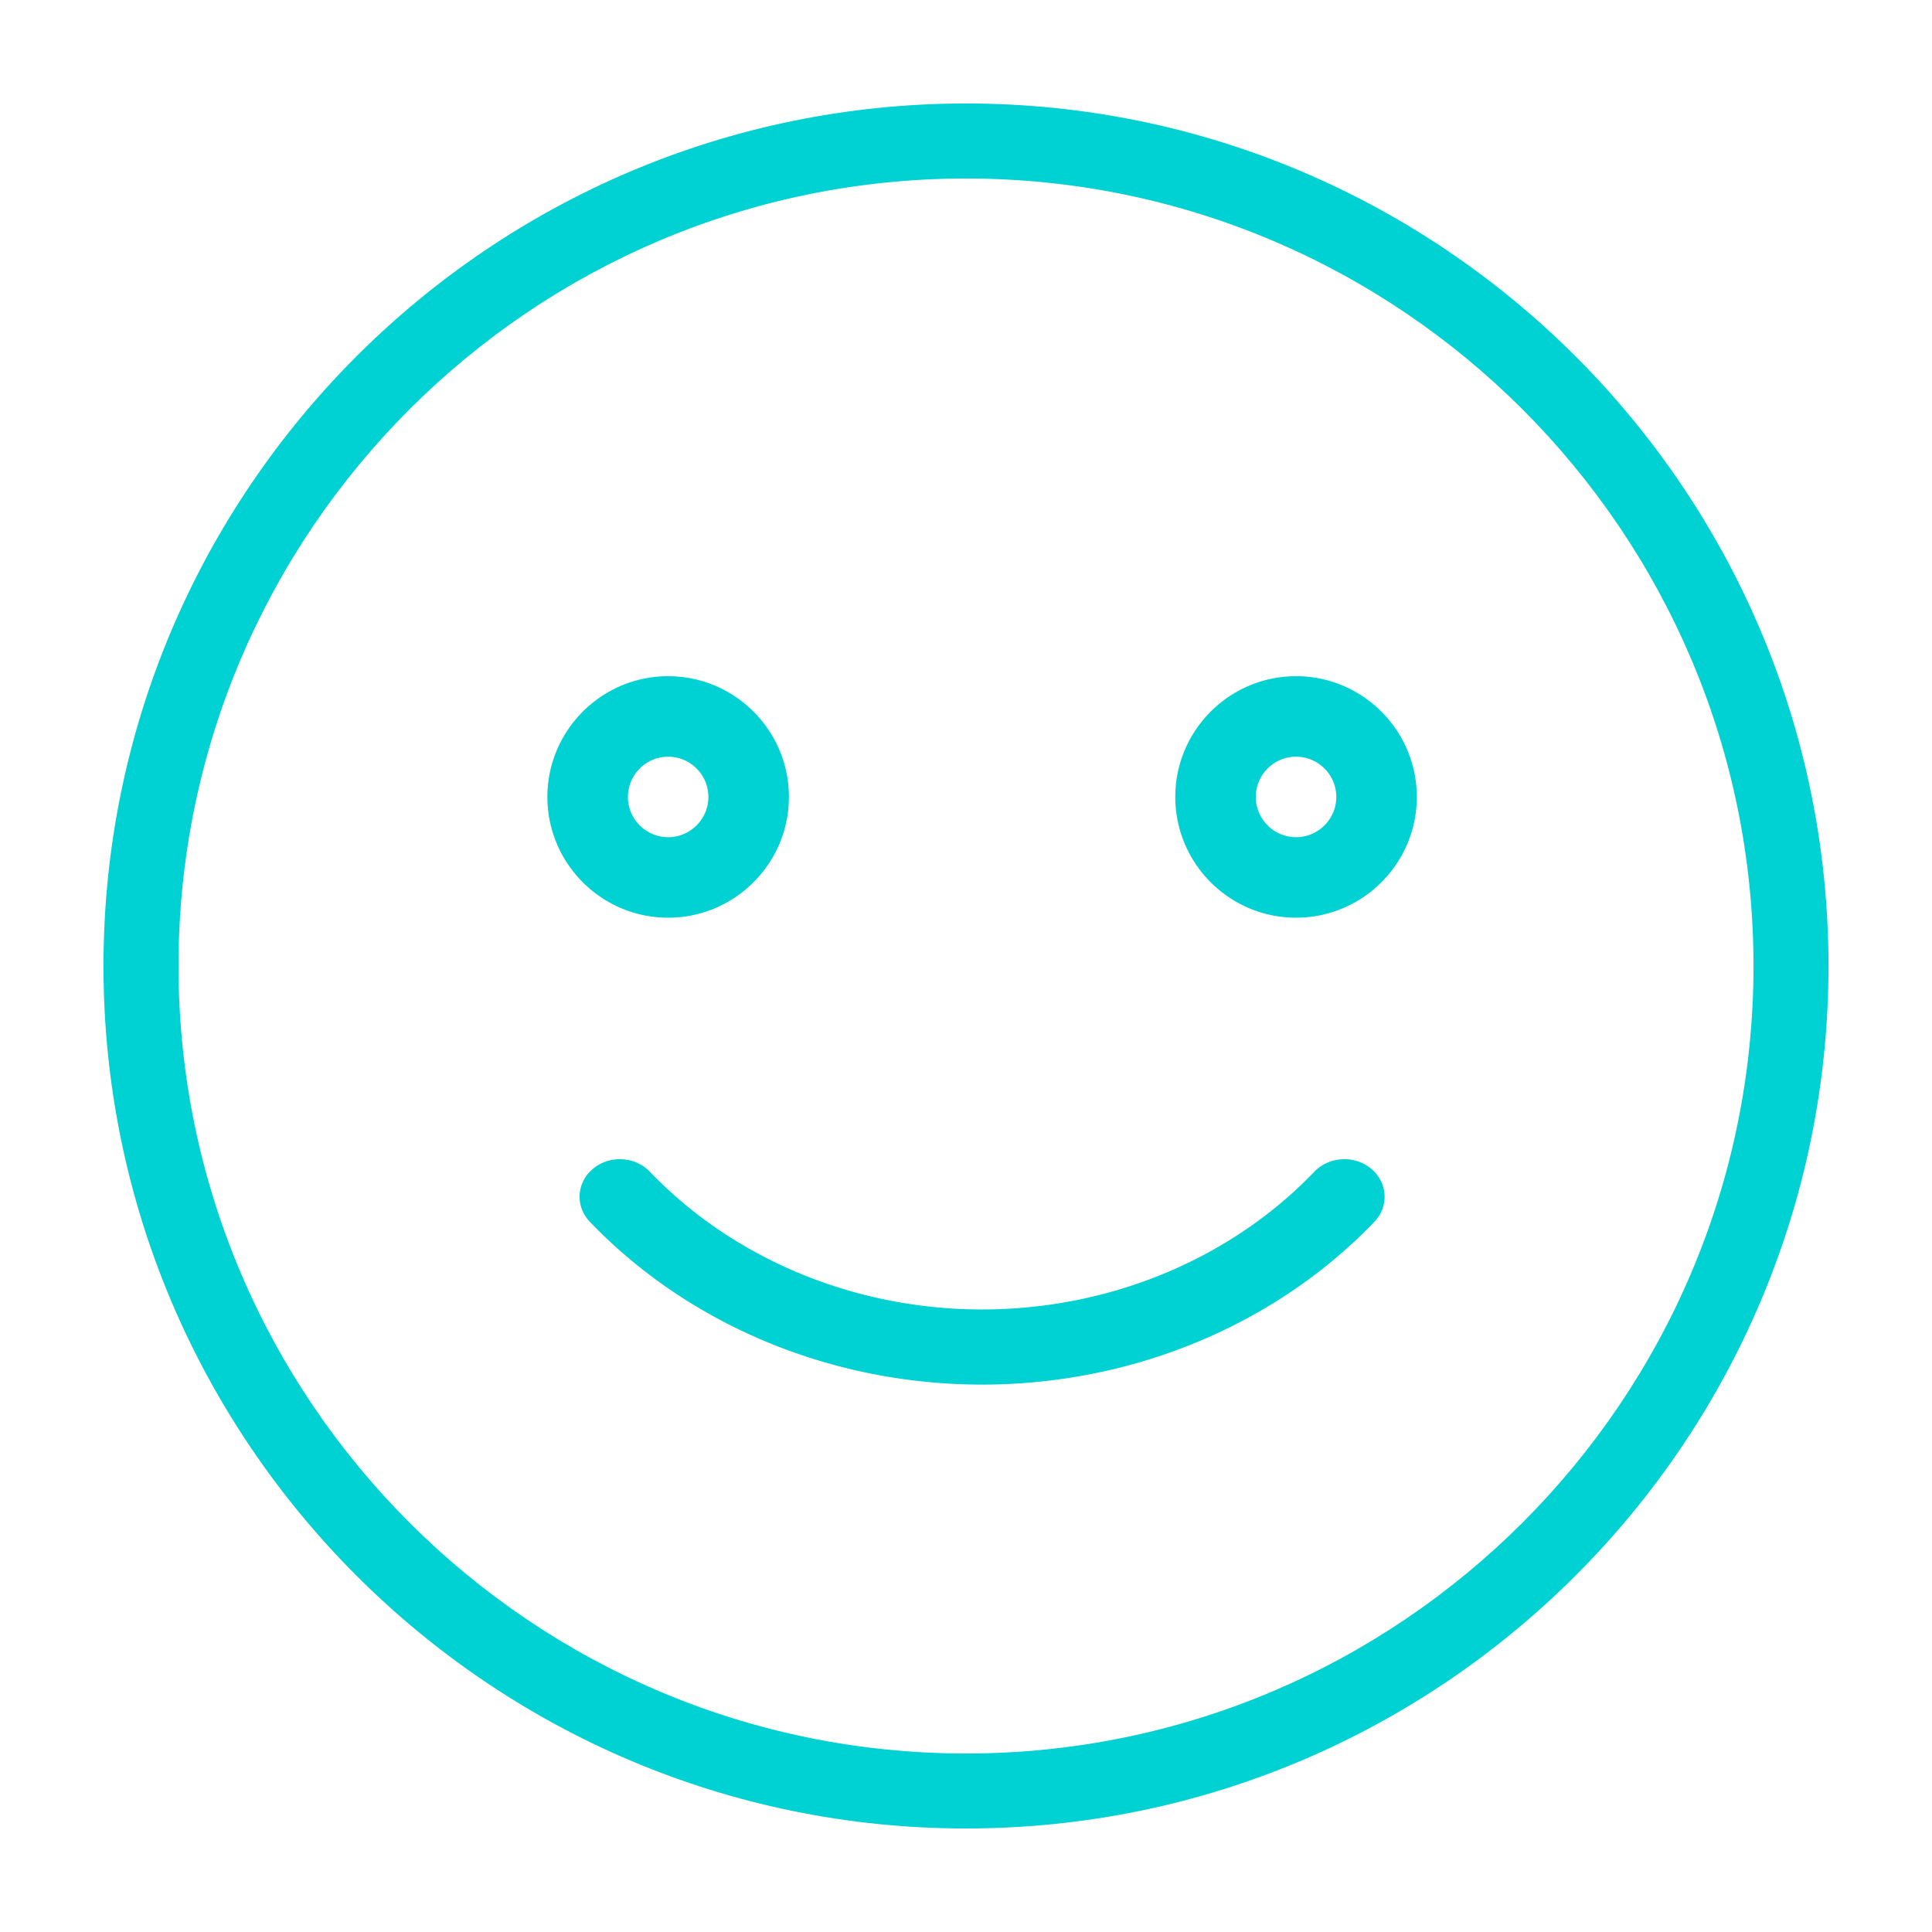
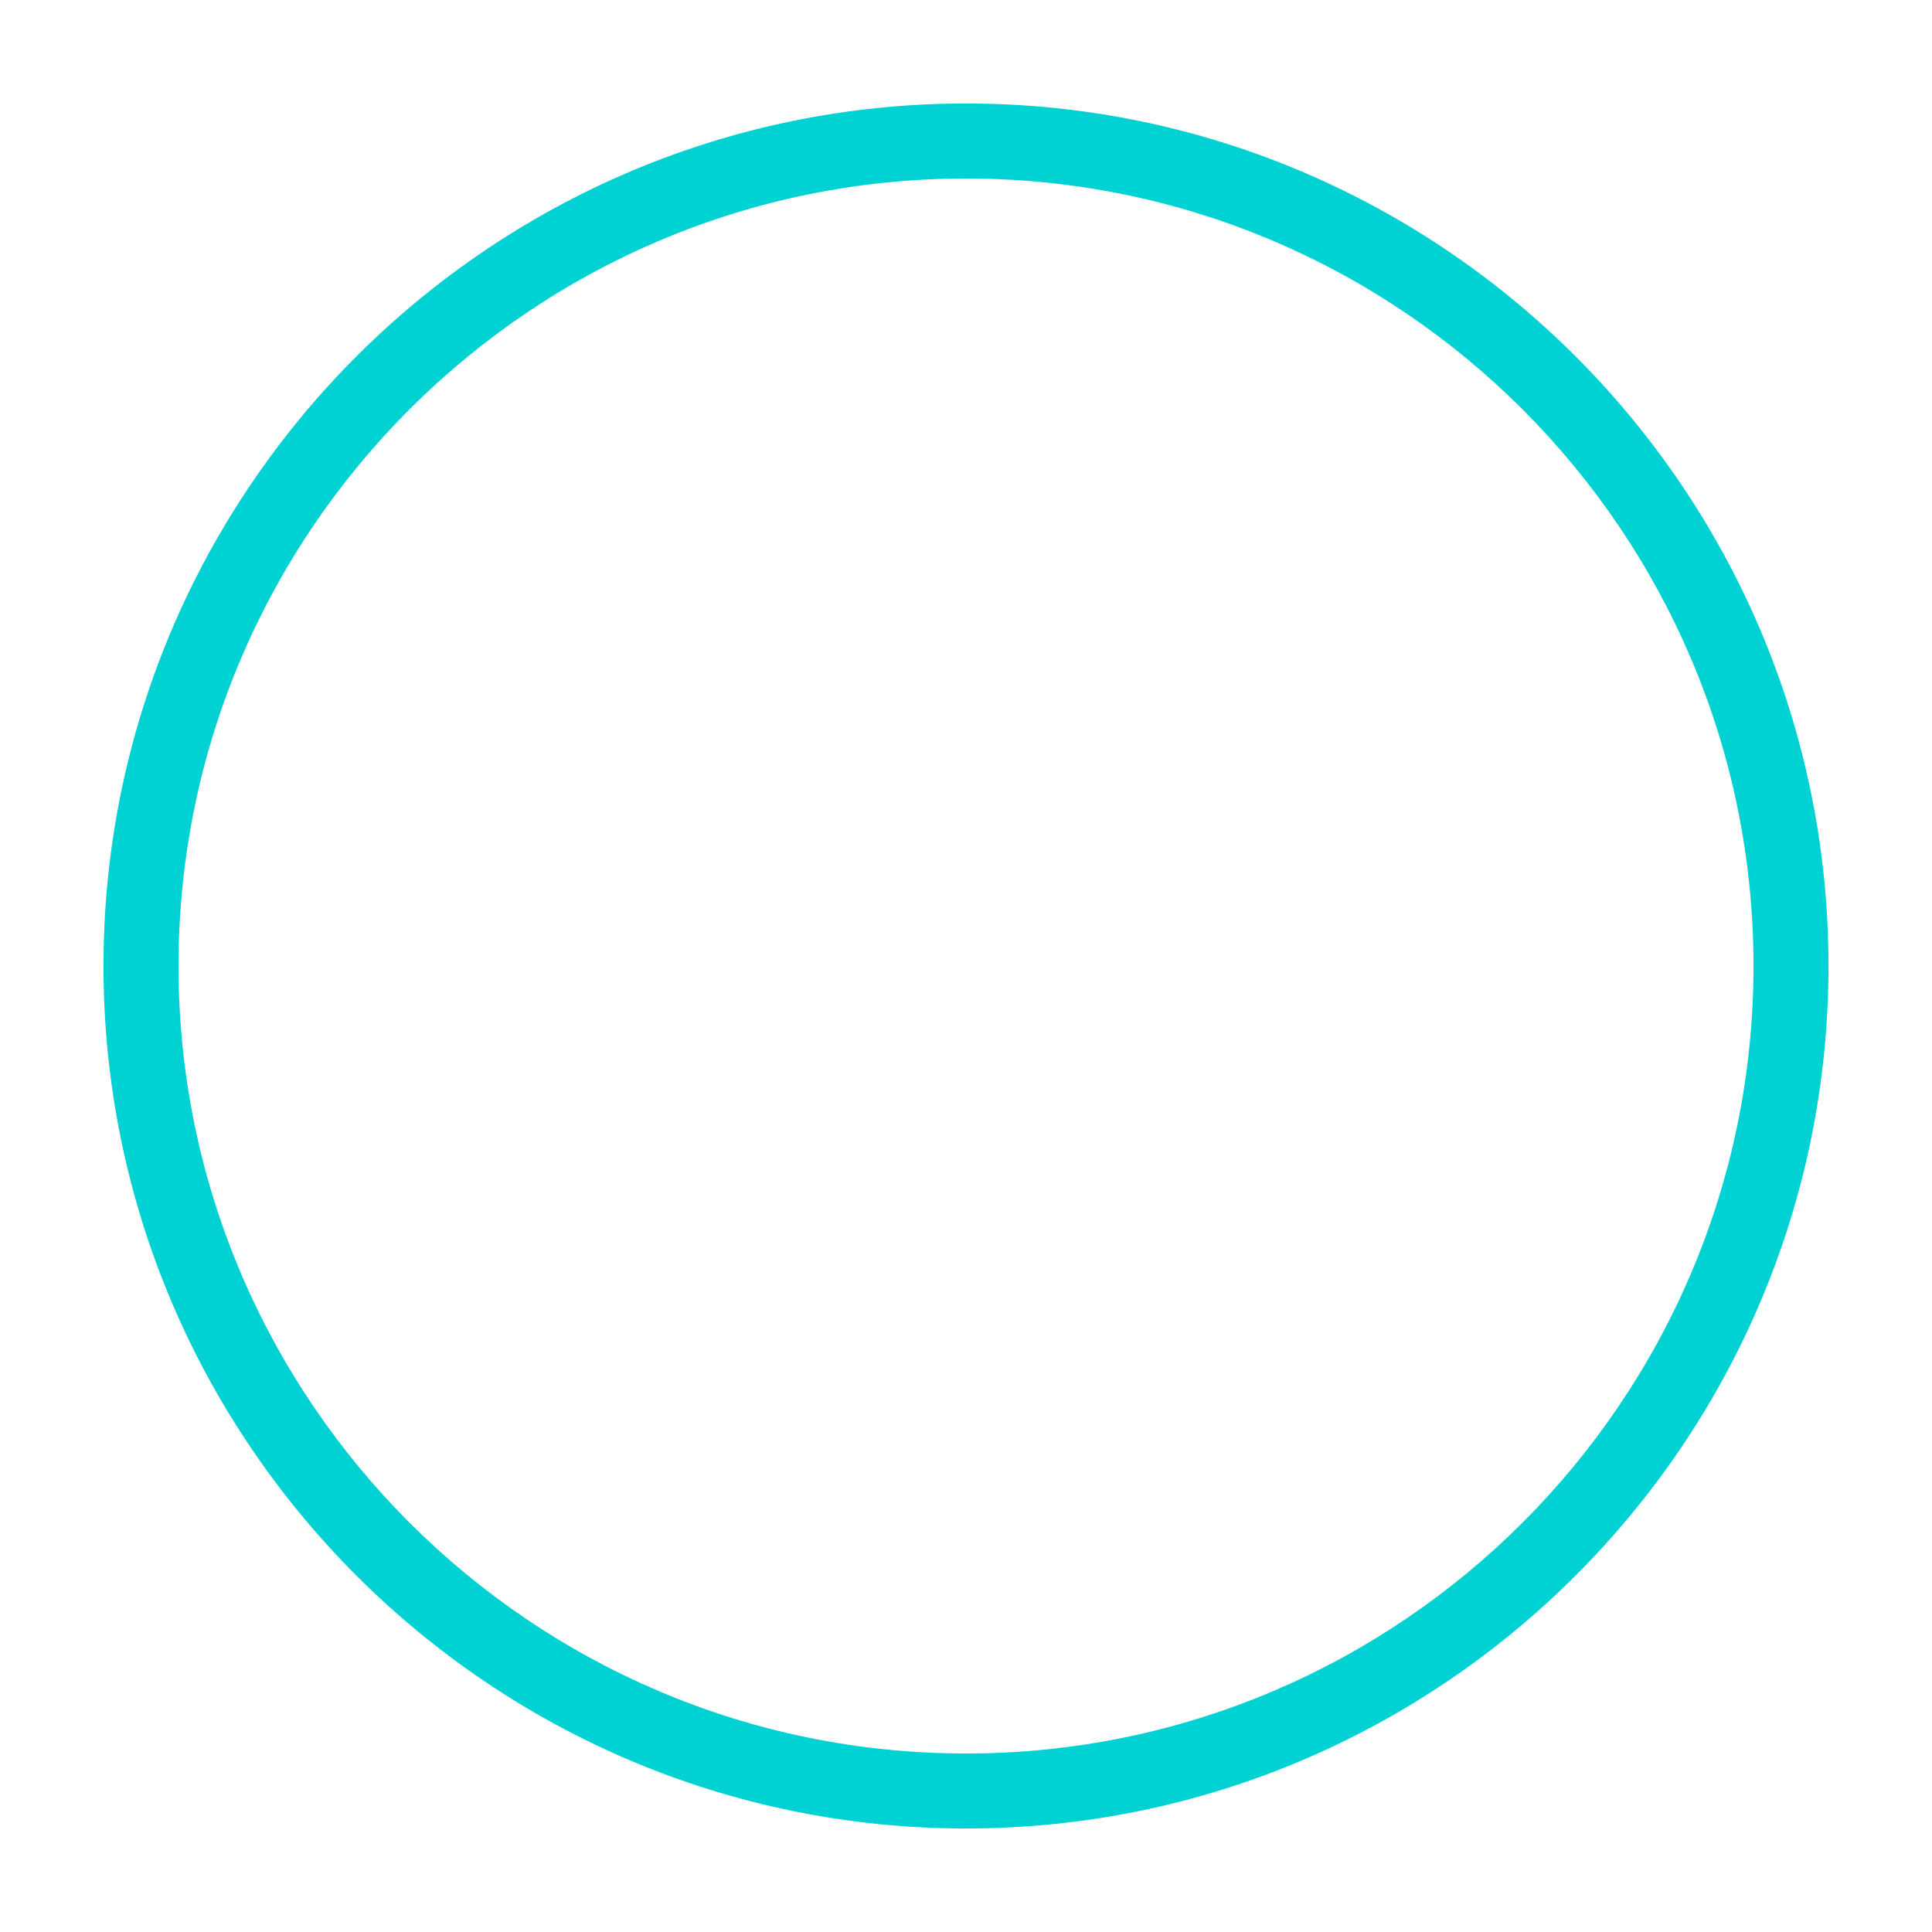
<svg xmlns="http://www.w3.org/2000/svg" width="120" height="120" viewBox="0 0 120 120" fill="none">
  <path d="M60 6.428C30.459 6.428 6.428 30.461 6.428 60S30.458 113.57 60 113.57c29.541 0 53.571-24.032 53.571-53.571 0-29.539-24.03-53.572-53.571-53.572zm0 102.485c-26.97 0-48.913-21.941-48.913-48.913 0-26.972 21.943-48.913 48.913-48.913 26.97 0 48.913 21.94 48.913 48.913 0 26.972-21.943 48.913-48.913 48.913z" fill="#00D1D2" />
-   <path d="M49 49.5c0-4.135-3.365-7.5-7.5-7.5S34 45.365 34 49.5s3.365 7.5 7.5 7.5 7.5-3.365 7.5-7.5zm-10 0c0-1.378 1.123-2.5 2.5-2.5s2.5 1.122 2.5 2.5c0 1.377-1.123 2.5-2.5 2.5a2.504 2.504 0 01-2.5-2.5zM80.5 42c-4.135 0-7.5 3.365-7.5 7.5s3.365 7.5 7.5 7.5 7.5-3.365 7.5-7.5-3.365-7.5-7.5-7.5zm0 10a2.504 2.504 0 01-2.5-2.5c0-1.378 1.123-2.5 2.5-2.5s2.5 1.122 2.5 2.5c0 1.377-1.123 2.5-2.5 2.5zm4.668 20.595c-1.03-.861-2.612-.777-3.53.182-5.215 5.439-12.735 8.556-20.638 8.556-7.9 0-15.422-3.117-20.637-8.556-.923-.96-2.5-1.043-3.53-.182-1.03.859-1.115 2.333-.195 3.294C42.8 82.316 51.68 86 61 86c9.323 0 18.203-3.686 24.363-10.11.92-.96.833-2.435-.195-3.294z" fill="#00D1D2" />
</svg>